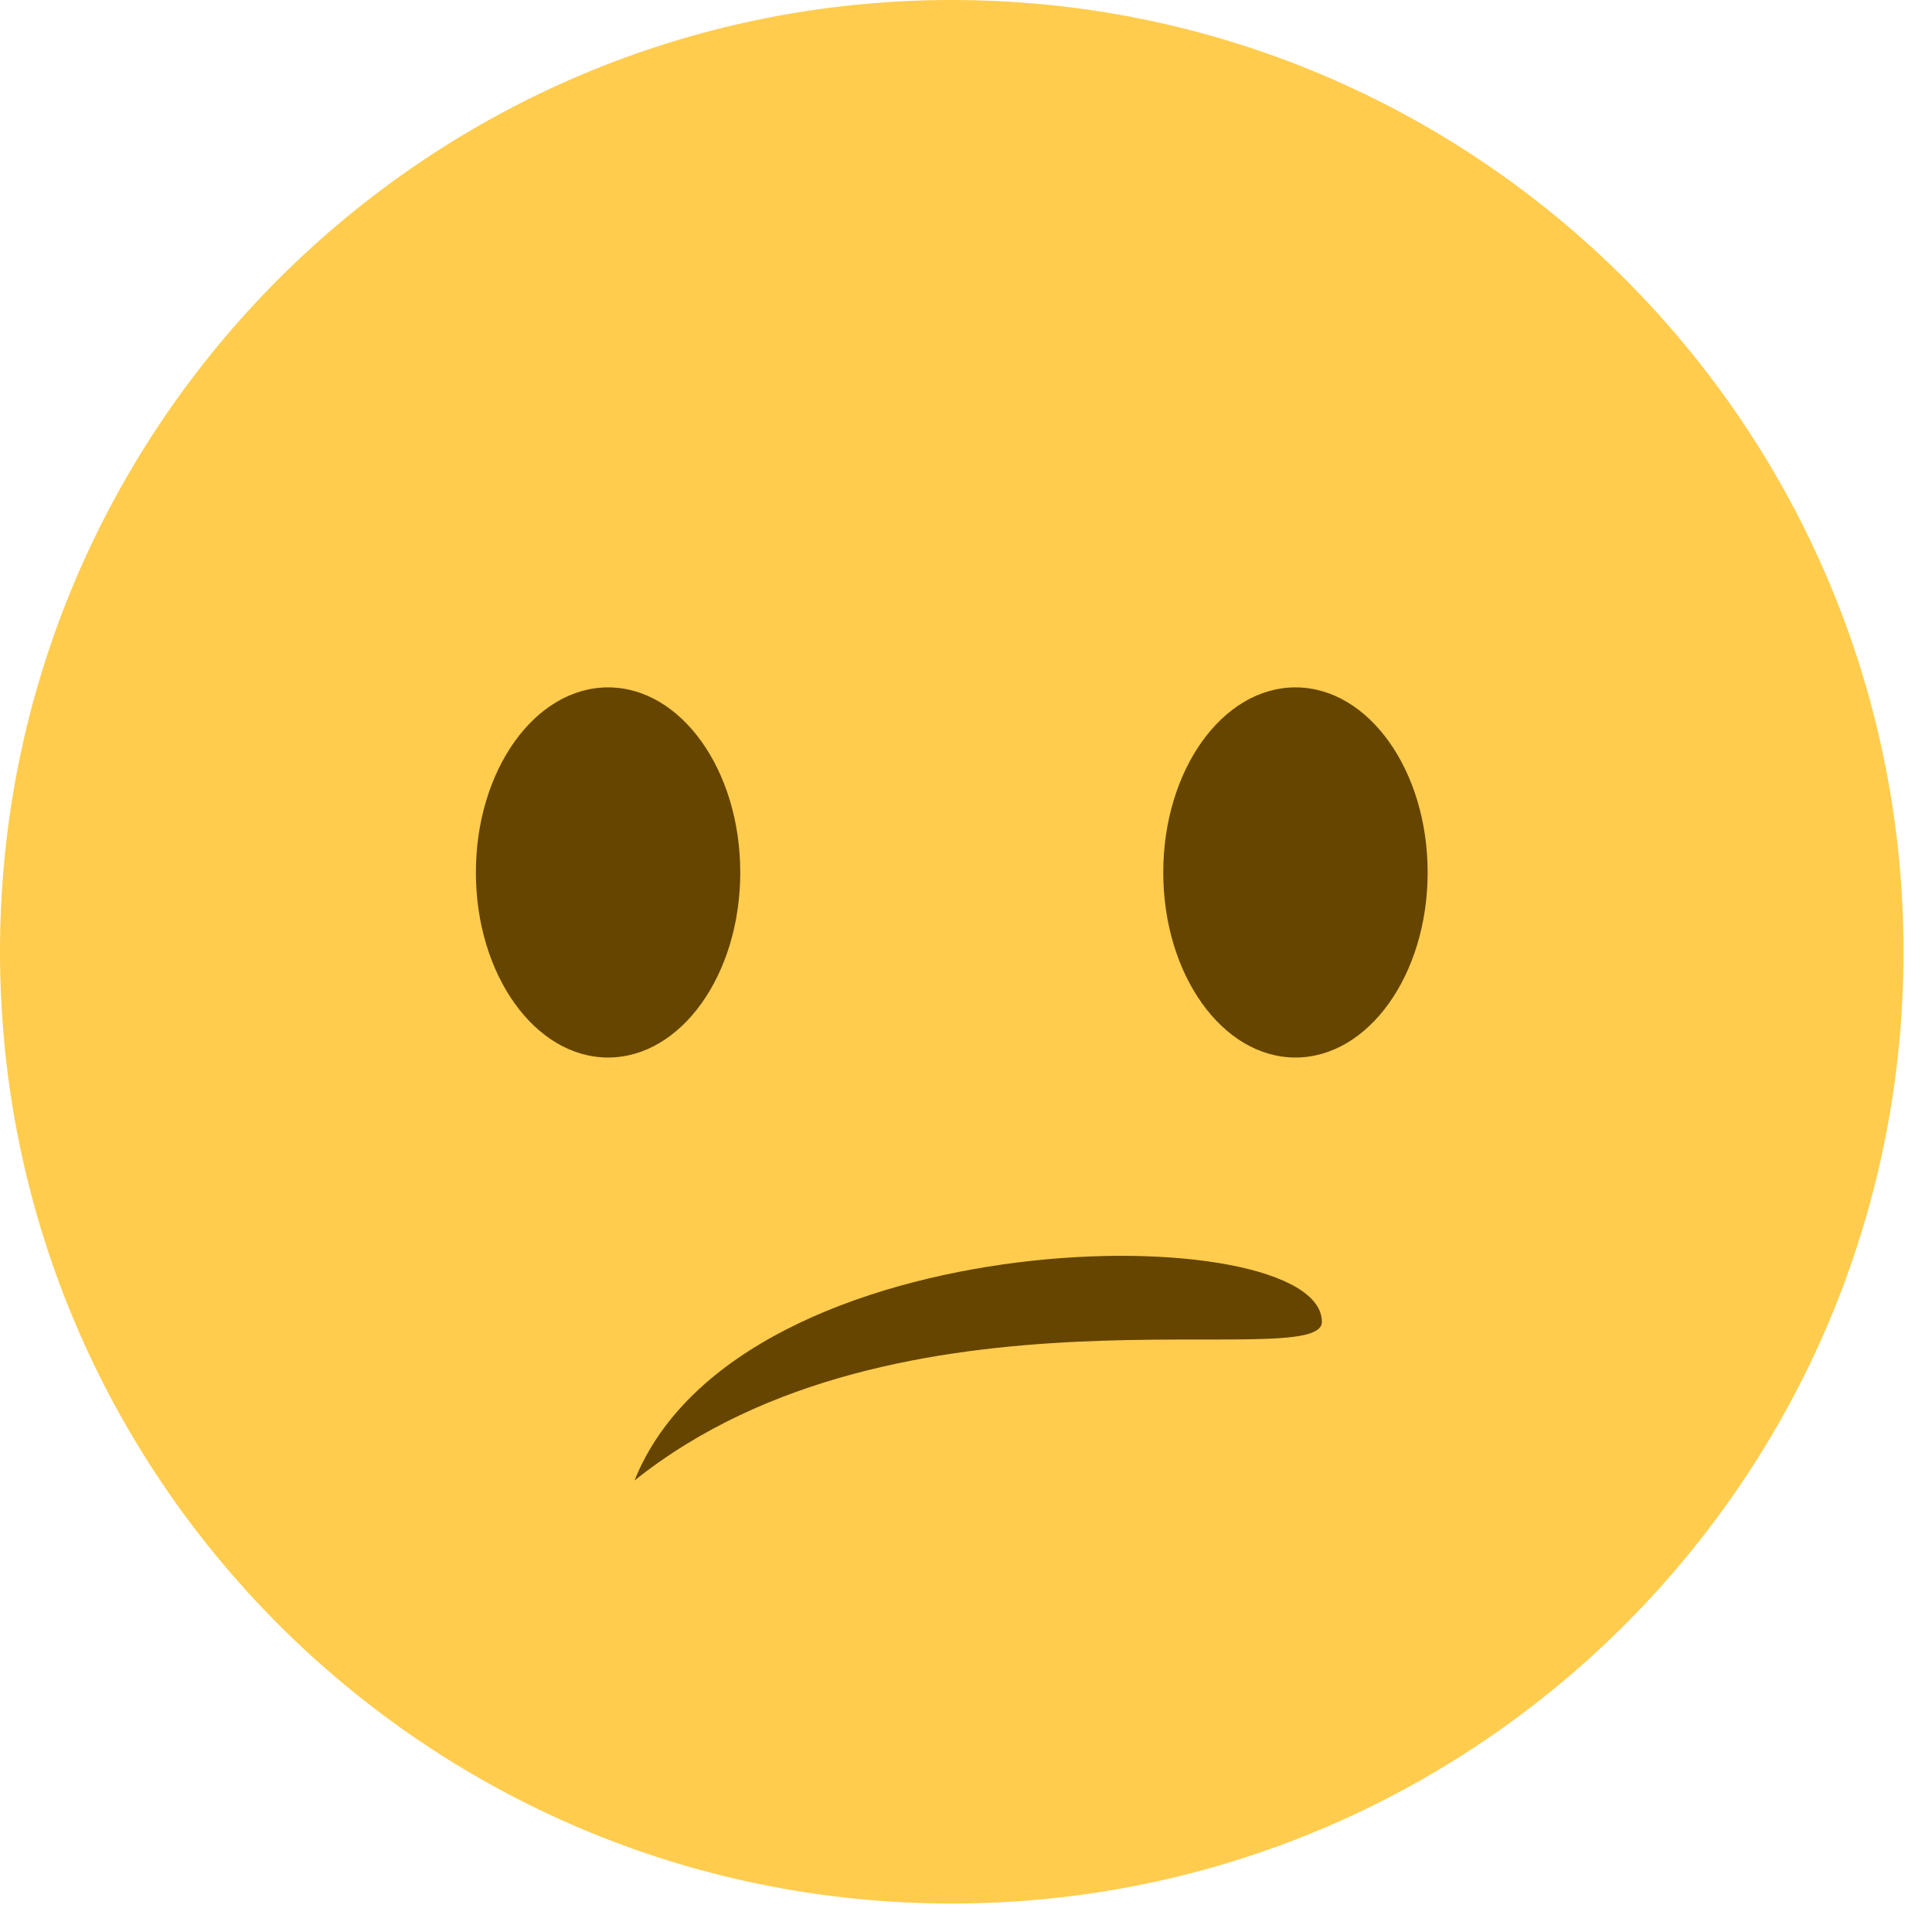
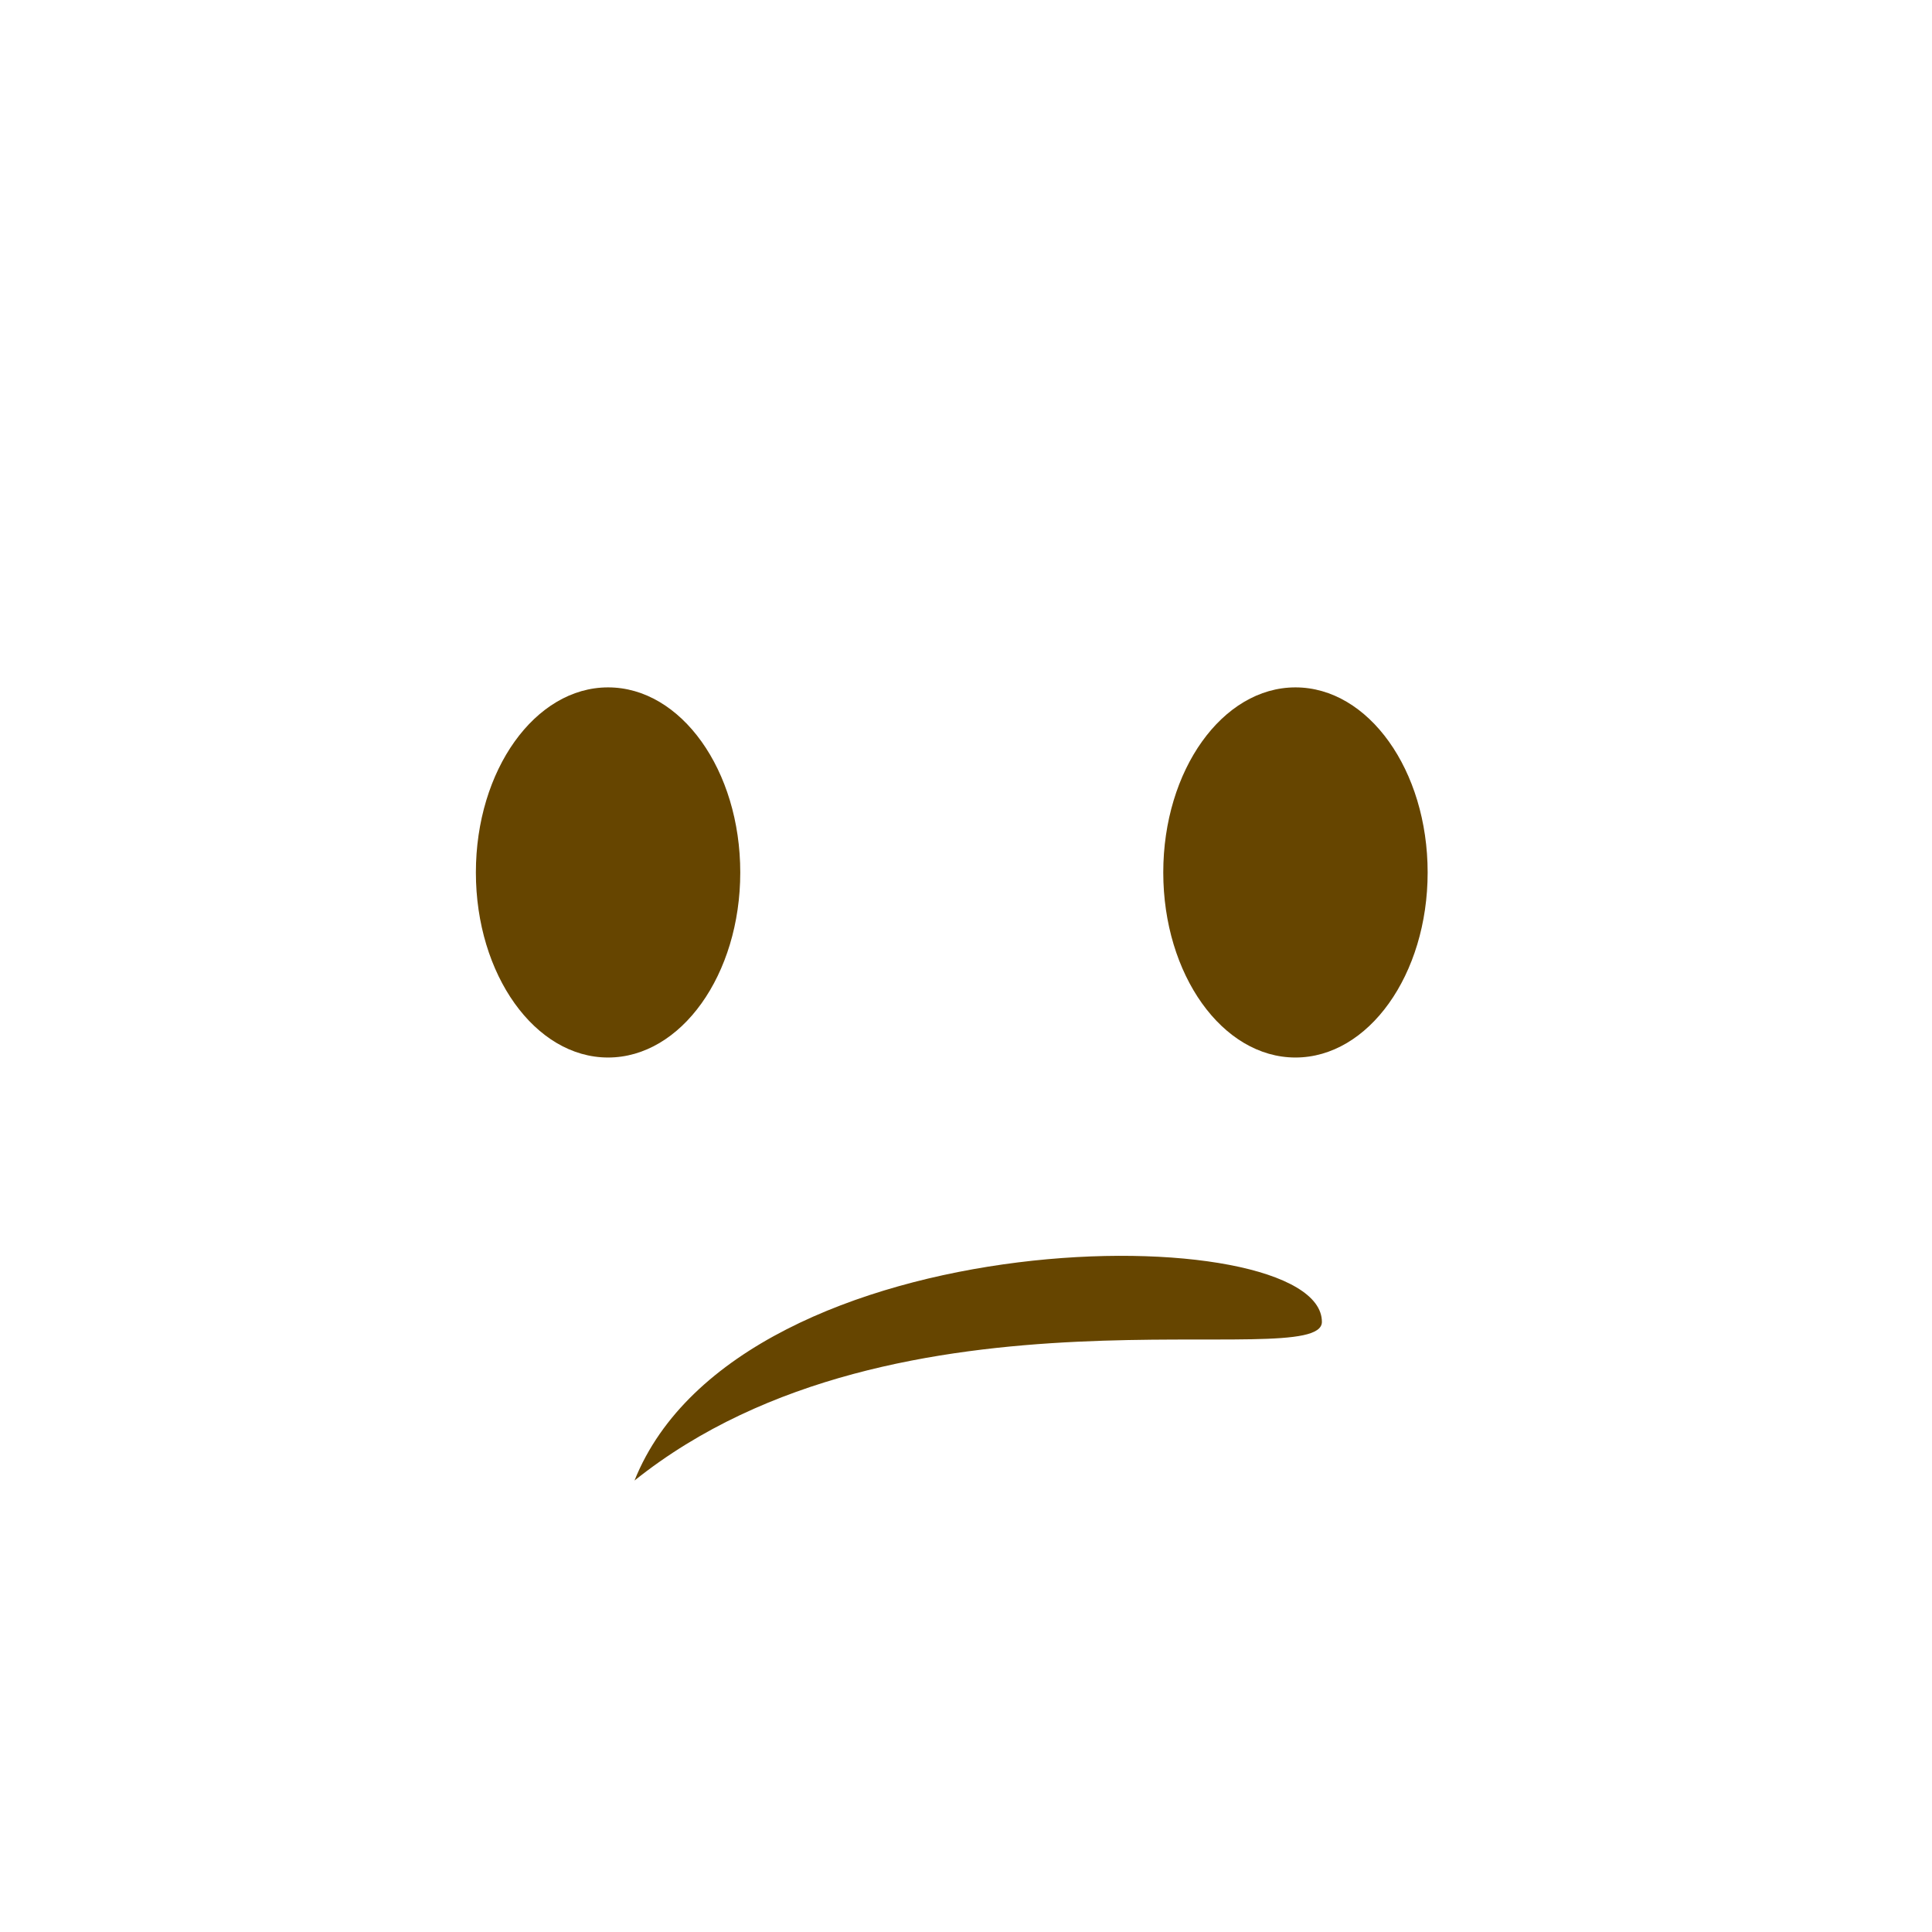
<svg xmlns="http://www.w3.org/2000/svg" width="57px" height="57px" viewBox="0 0 57 57" version="1.1">
  <title>SadFace</title>
  <desc>Created with Sketch.</desc>
  <g id="Page-1" stroke="none" stroke-width="1" fill="none" fill-rule="evenodd">
    <g id="OT_Pro_Pricing_Free-Trial-Confirmation-Copy" transform="translate(-692, -982)" fill-rule="nonzero">
      <g id="SadFace" transform="translate(692, 982)">
-         <path d="M56.16,28.08 C56.16,43.588 43.588,56.16 28.08,56.16 C12.574,56.16 0,43.588 0,28.08 C0,12.574 12.574,0 28.08,0 C43.588,0 56.16,12.574 56.16,28.08" id="Path" fill="#FFCC4D" />
        <ellipse id="Oval" fill="#664500" cx="17.94" cy="25.74" rx="3.9" ry="5.46" />
        <ellipse id="Oval" fill="#664500" cx="38.22" cy="25.74" rx="3.9" ry="5.46" />
        <path d="M18.72,43.68 C21.84,35.88 39,35.88 39,39 C39,40.56 26.52,37.44 18.72,43.68 Z" id="Path" fill="#664500" />
      </g>
    </g>
  </g>
</svg>